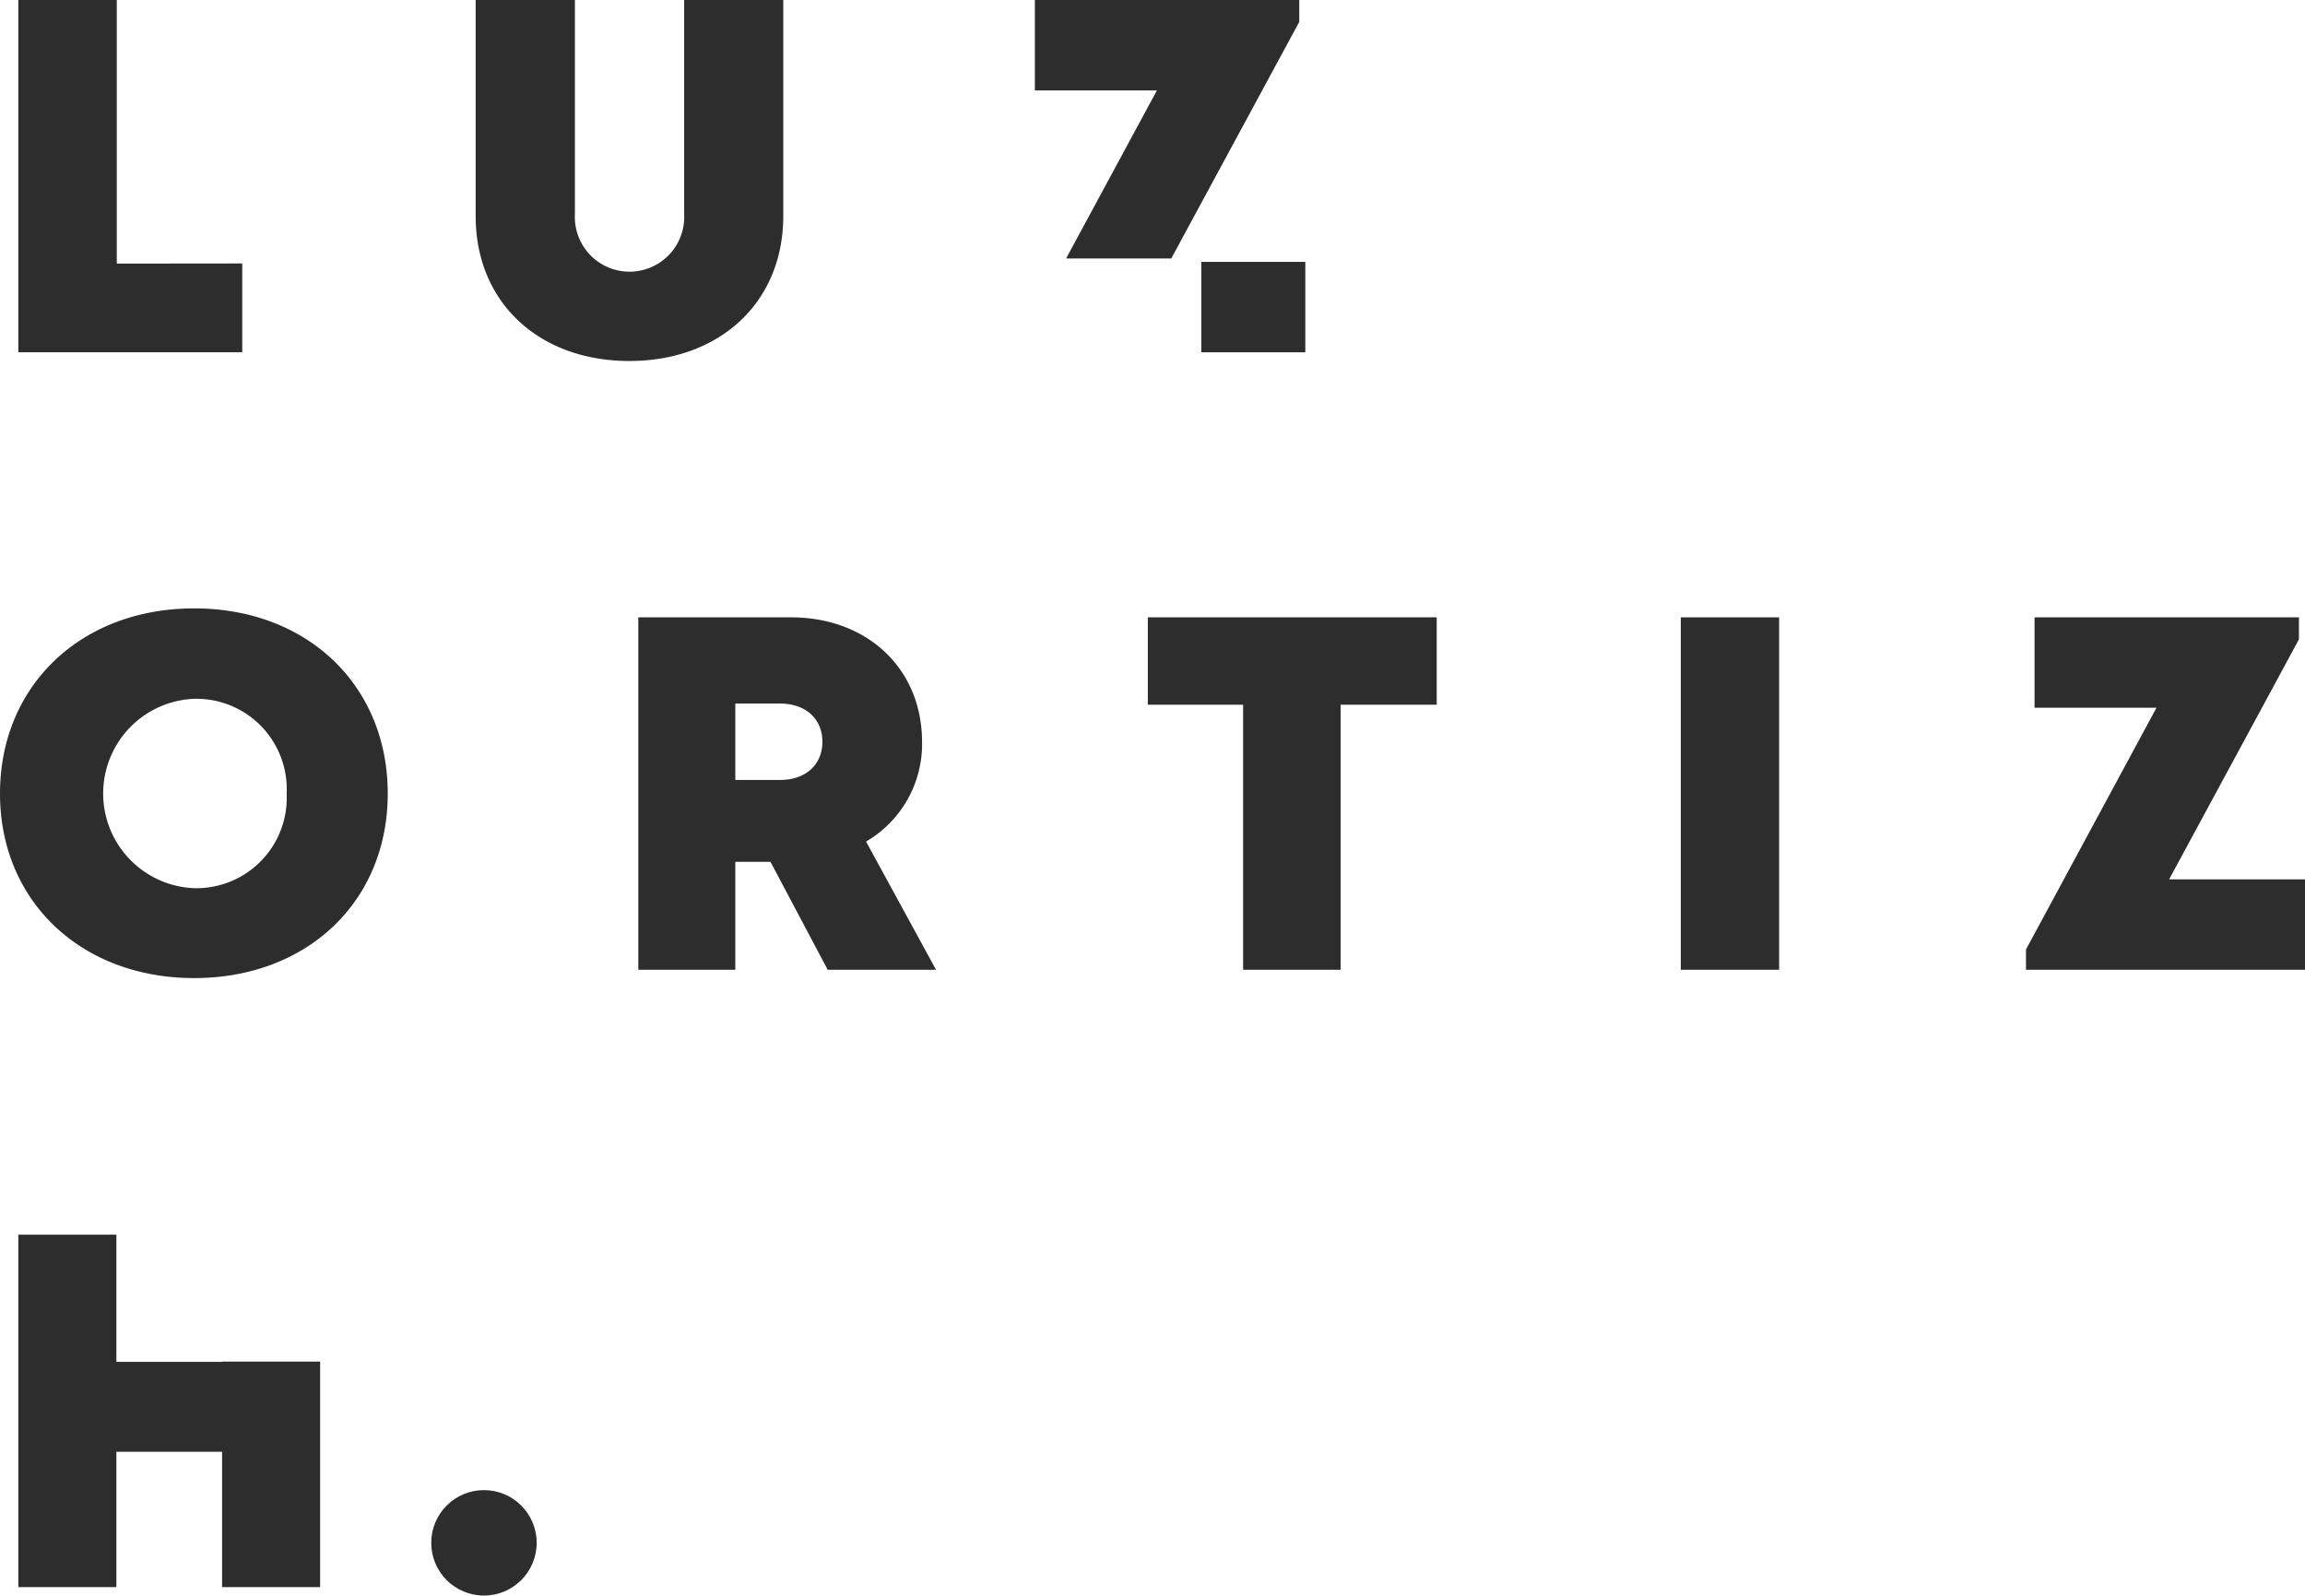
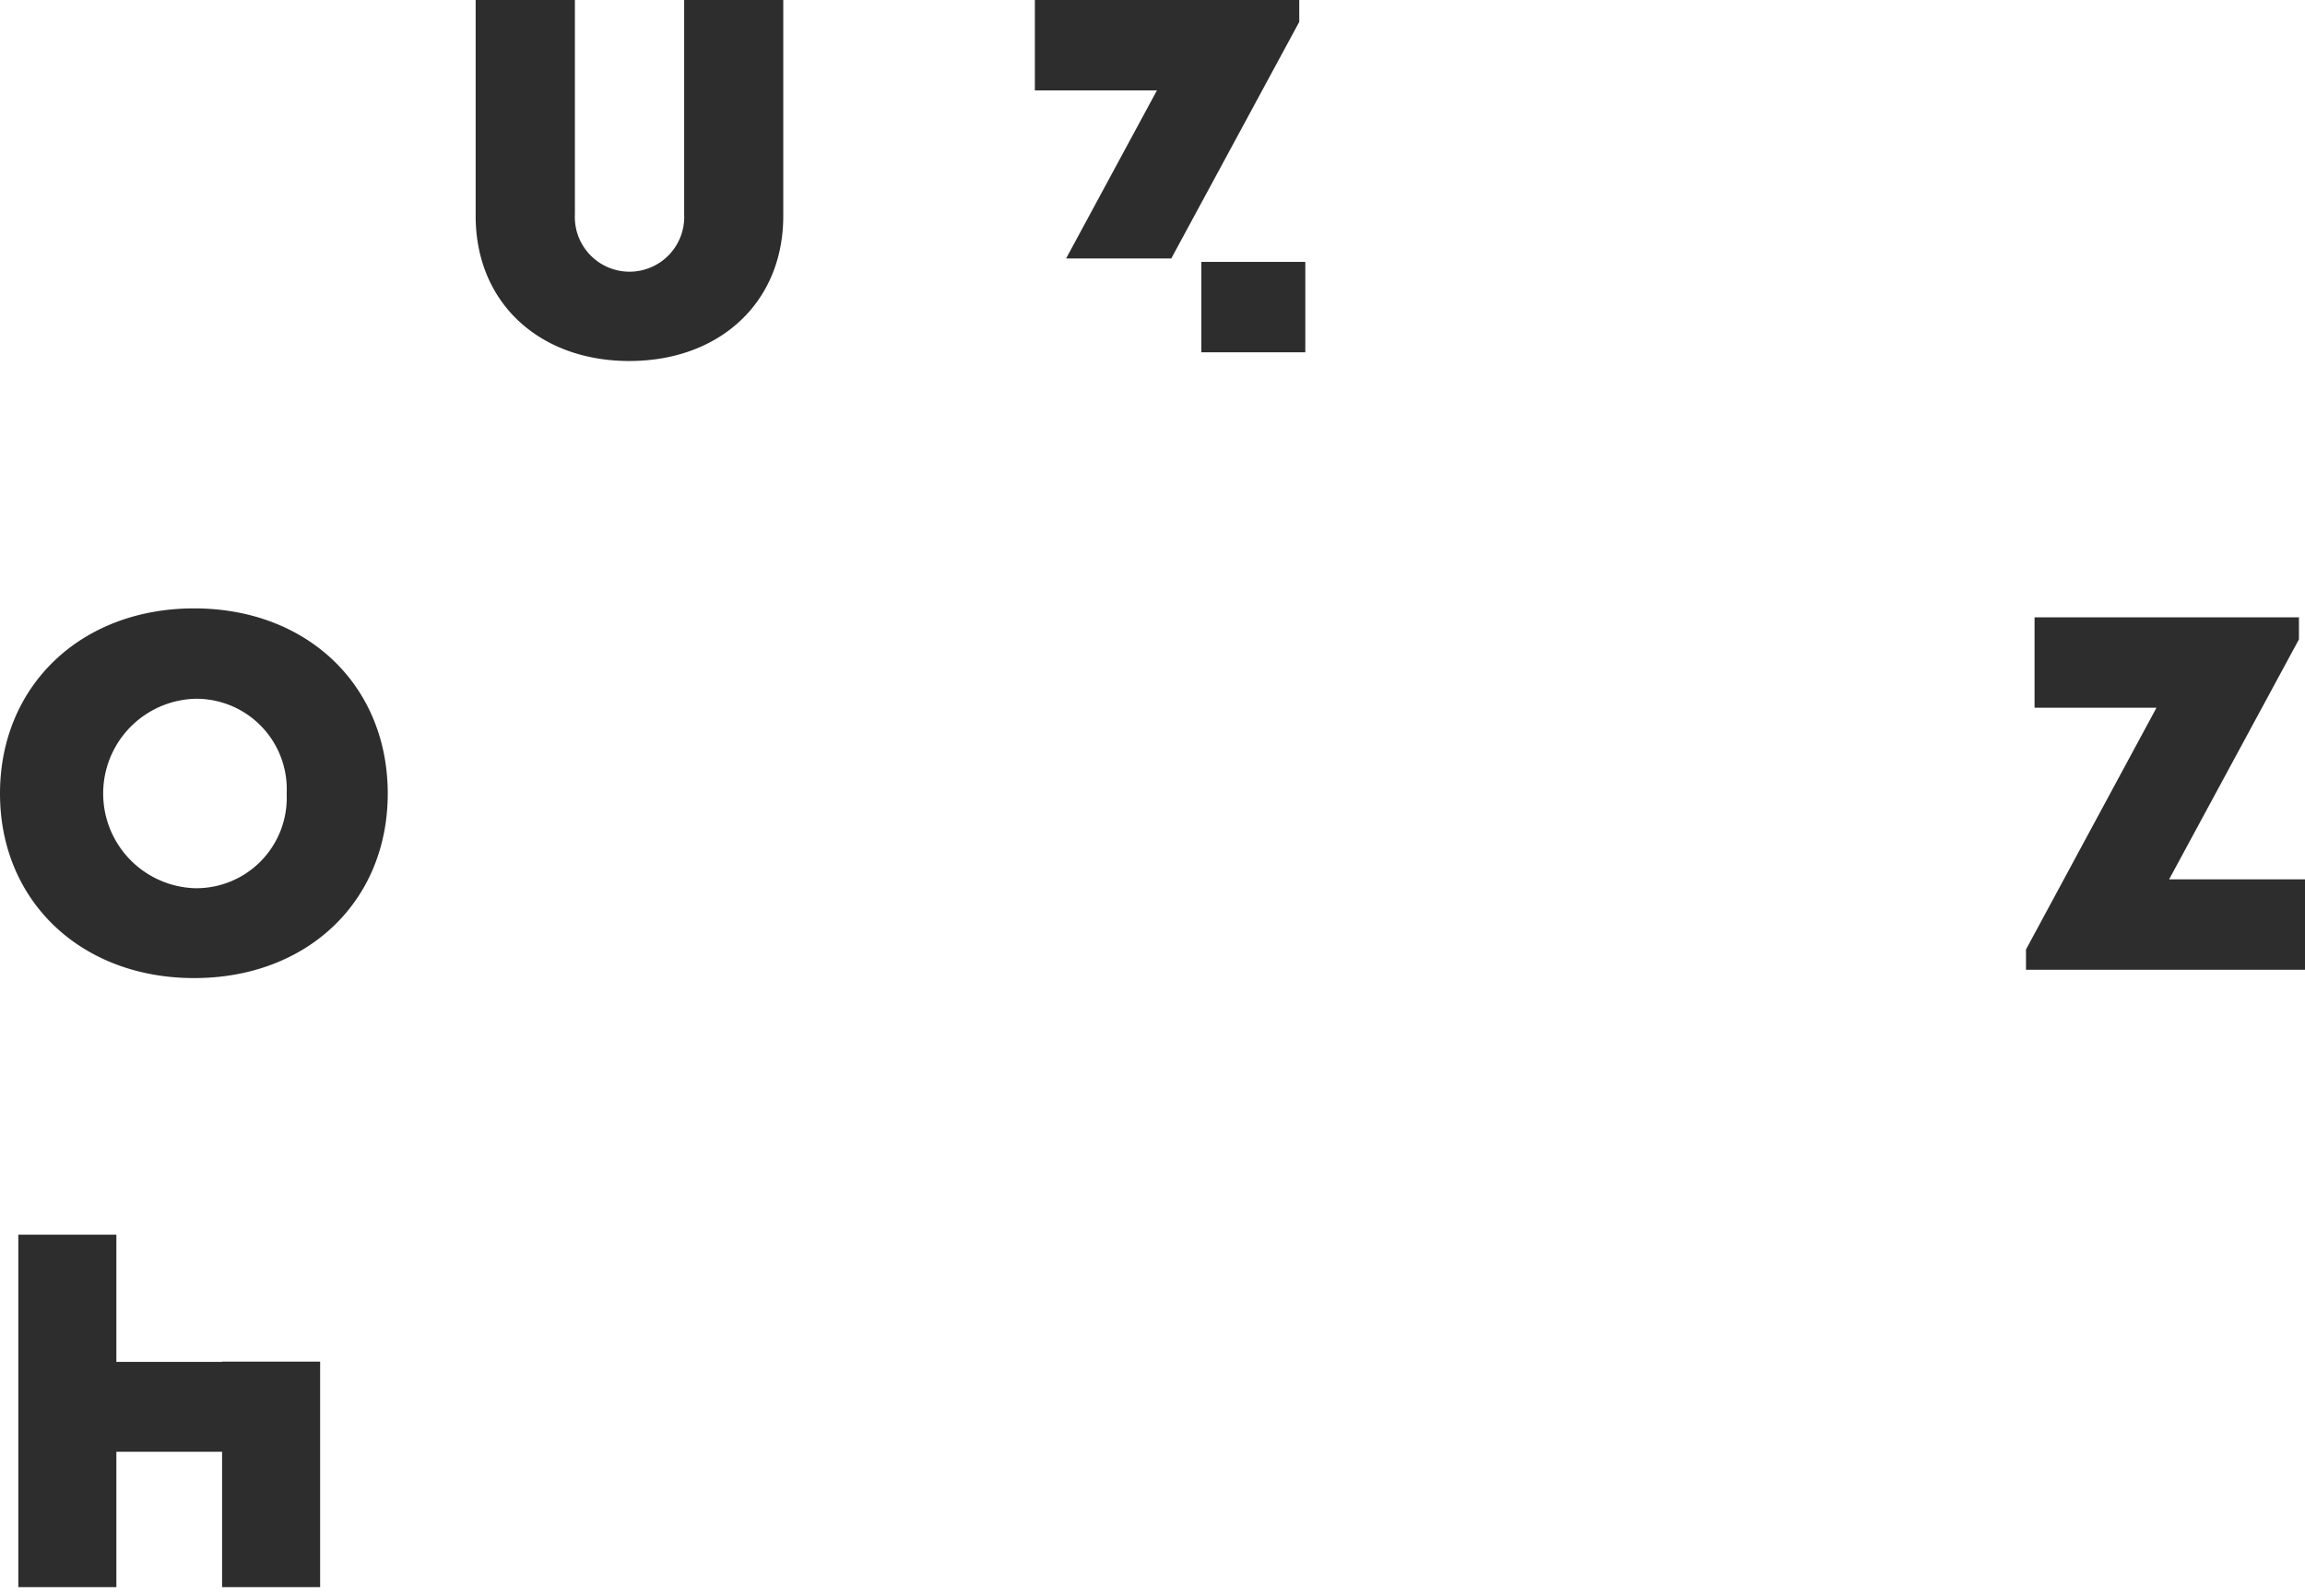
<svg xmlns="http://www.w3.org/2000/svg" id="Capa_1" data-name="Capa 1" viewBox="0 0 174.89 121.06">
  <defs>
    <style>.cls-1{fill:#2d2d2d;}</style>
  </defs>
-   <path class="cls-1" d="M21.29,23.41v6.74H4.3V3.42h7.47v20Z" transform="translate(-2.91 -3.42)" />
  <path class="cls-1" d="M39,19.81V3.42h7.53V19.68a4.15,4.15,0,1,0,8.29,0V3.42h7.52V19.81c0,6.58-4.85,11-11.68,11S39,26.39,39,19.81Z" transform="translate(-2.91 -3.42)" />
  <path class="cls-1" d="M2.91,63.63c0-8.18,6.14-14.05,14.73-14.05s14.69,5.85,14.69,14.05-6.12,14-14.69,14S2.91,71.8,2.91,63.63Zm21.75,0a6.86,6.86,0,0,0-7-7.19,7.19,7.19,0,0,0,0,14.37A6.86,6.86,0,0,0,24.66,63.63Z" transform="translate(-2.91 -3.42)" />
-   <path class="cls-1" d="M61.37,68.81H58.7V77H51.34V50.26H62.93c5.76,0,9.94,3.87,9.94,9.46a8.55,8.55,0,0,1-4.25,7.55L73.93,77H65.71ZM58.7,62.6h3.37c2.06,0,3.24-1.24,3.24-2.9s-1.18-2.9-3.24-2.9H58.7Z" transform="translate(-2.91 -3.42)" />
-   <path class="cls-1" d="M111.89,56.89h-7.26V77h-7.4V56.89H90V50.26h21.92v6.63Z" transform="translate(-2.91 -3.42)" />
-   <path class="cls-1" d="M130.44,50.26h7.46V77h-7.46Z" transform="translate(-2.91 -3.42)" />
  <path class="cls-1" d="M177.8,70.14V77H156.63V75.46l9.9-18.34h-9.25V50.26h20.06v1.67l-9.85,18.21Z" transform="translate(-2.91 -3.42)" />
  <polygon class="cls-1" points="80.89 19.61 88.87 19.61 98.58 1.66 98.58 0 78.52 0 78.52 6.86 87.78 6.86 80.89 19.61" />
  <rect class="cls-1" x="91.15" y="19.87" width="7.89" height="6.86" />
-   <circle class="cls-1" cx="36.72" cy="117.06" r="4" />
  <polygon class="cls-1" points="16.85 103.31 16.85 103.33 8.83 103.33 8.83 93.68 1.39 93.68 1.39 120.42 8.83 120.42 8.83 110.15 16.85 110.15 16.85 120.42 24.29 120.42 24.29 103.31 16.85 103.31" />
</svg>